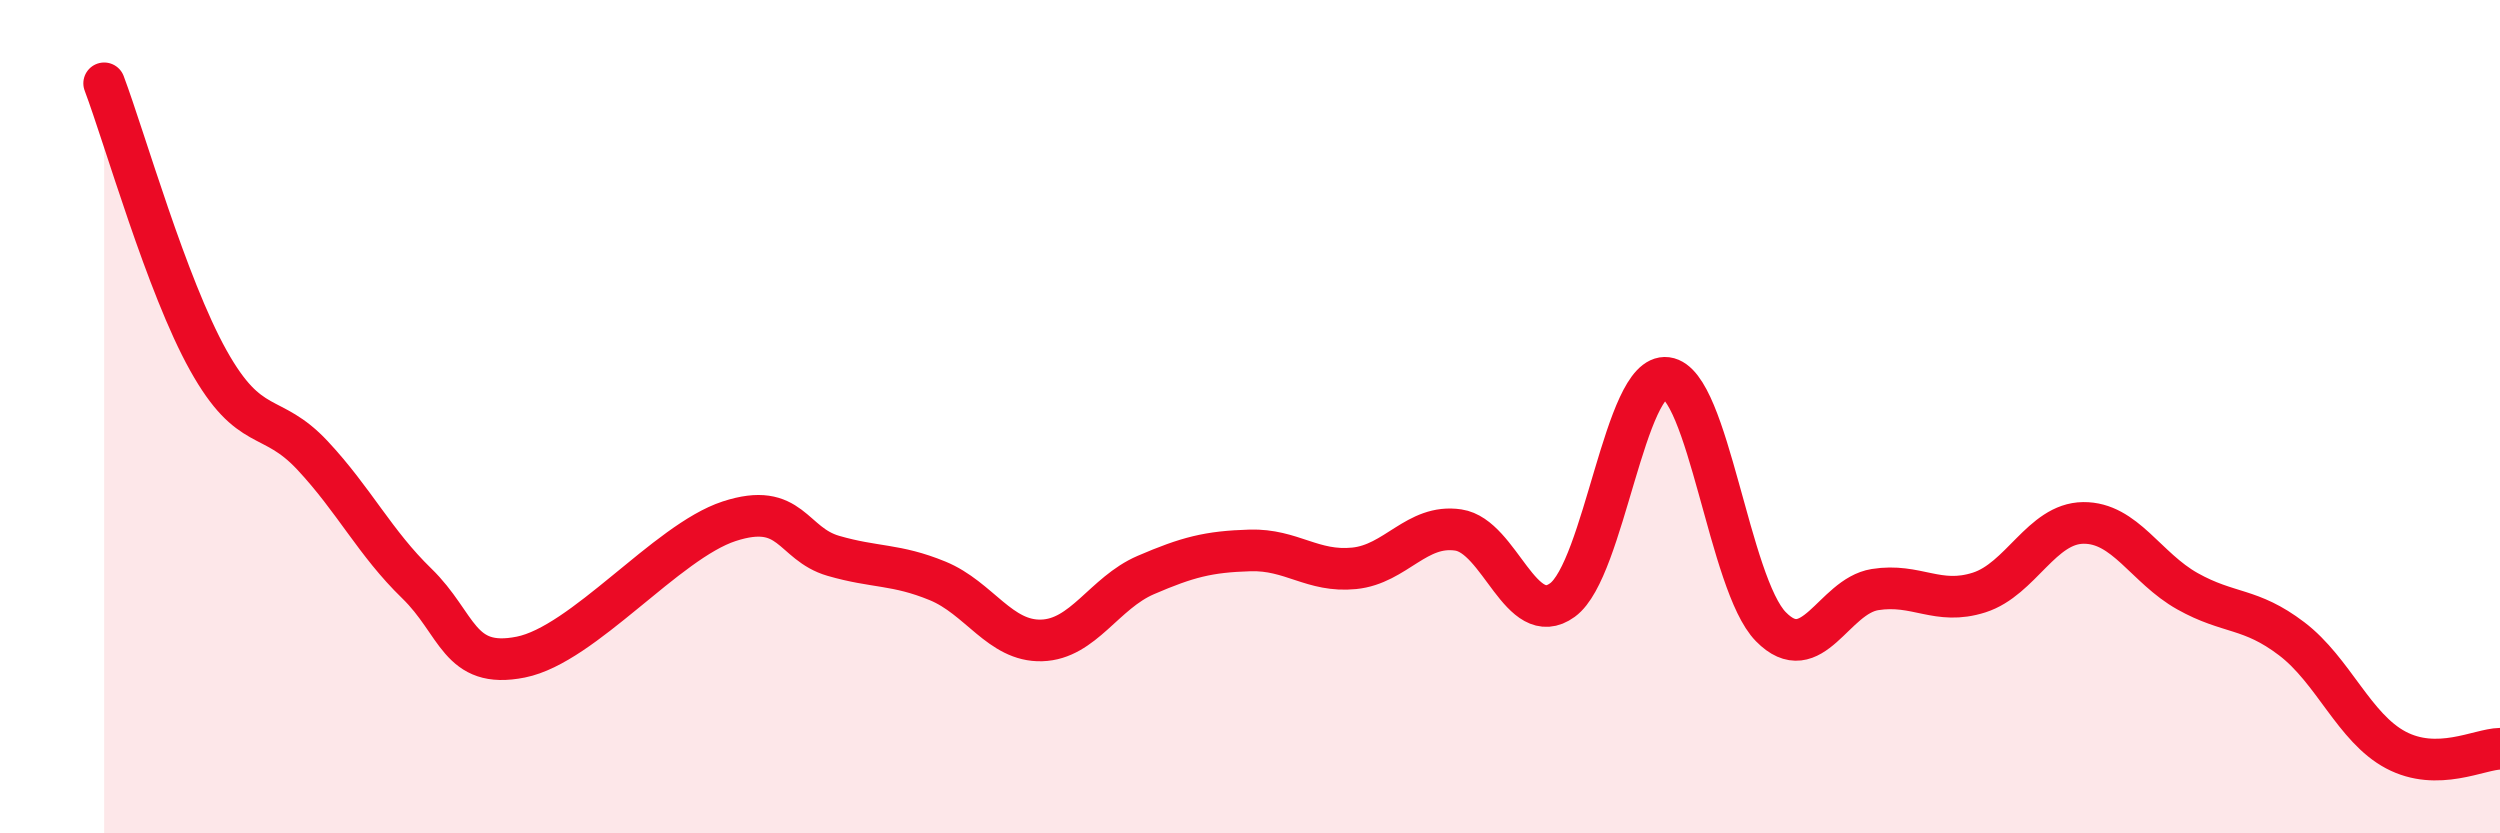
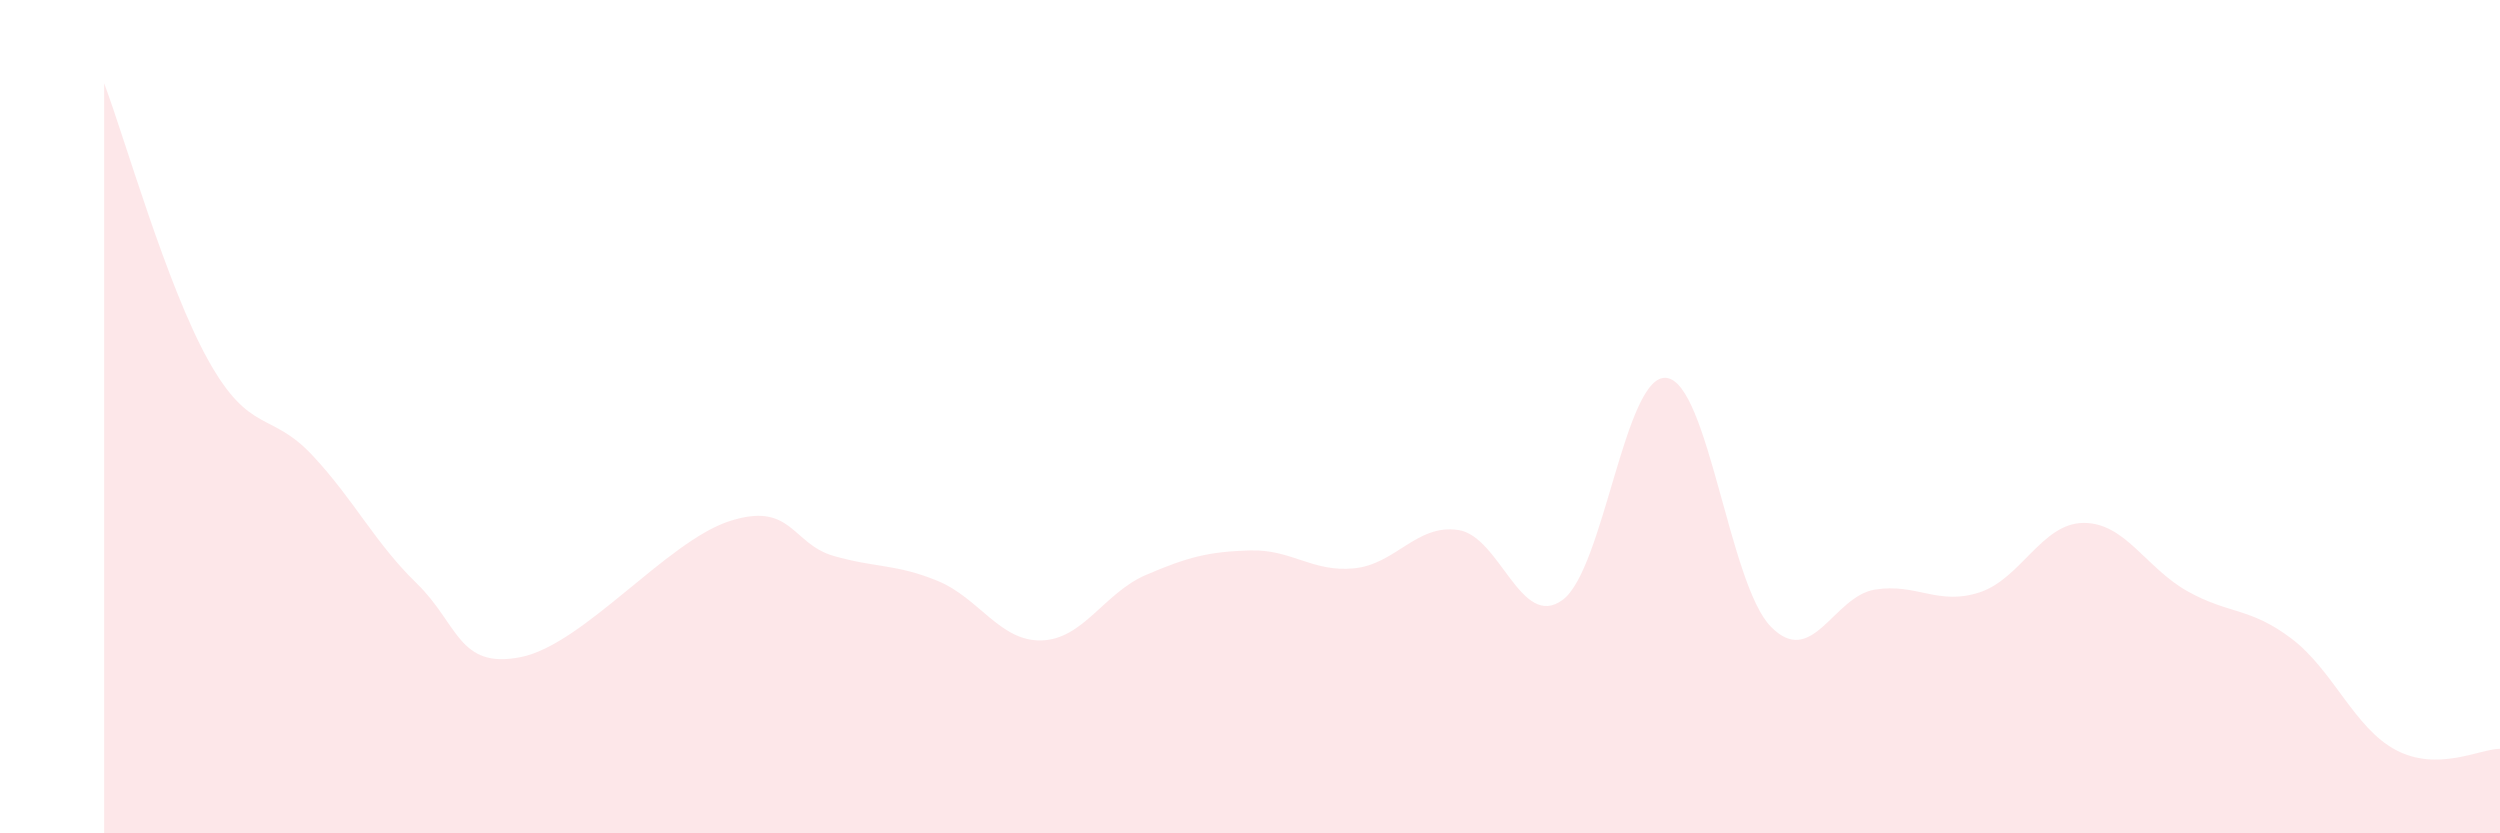
<svg xmlns="http://www.w3.org/2000/svg" width="60" height="20" viewBox="0 0 60 20">
  <path d="M 2.5,2 C 3,3.33 4,6.86 5,8.65 C 6,10.44 6.5,9.86 7.5,10.93 C 8.5,12 9,13.03 10,14 C 11,14.97 11,16.07 12.5,15.77 C 14,15.47 16,13 17.5,12.51 C 19,12.02 19,13.05 20,13.34 C 21,13.63 21.5,13.53 22.5,13.94 C 23.5,14.35 24,15.4 25,15.37 C 26,15.34 26.5,14.23 27.5,13.8 C 28.5,13.37 29,13.24 30,13.21 C 31,13.18 31.5,13.74 32.5,13.64 C 33.5,13.54 34,12.57 35,12.72 C 36,12.87 36.5,15.13 37.5,14.4 C 38.5,13.67 39,8.94 40,9.07 C 41,9.2 41.5,14.02 42.5,15.04 C 43.5,16.06 44,14.31 45,14.15 C 46,13.99 46.5,14.54 47.5,14.22 C 48.5,13.9 49,12.56 50,12.55 C 51,12.54 51.5,13.63 52.5,14.19 C 53.5,14.75 54,14.57 55,15.33 C 56,16.09 56.5,17.47 57.5,18 C 58.5,18.53 59.5,17.98 60,17.97L60 20L2.5 20Z" fill="#EB0A25" opacity="0.1" stroke-linecap="round" stroke-linejoin="round" />
-   <path d="M 2.5,2 C 3,3.33 4,6.86 5,8.65 C 6,10.44 6.5,9.86 7.5,10.93 C 8.5,12 9,13.03 10,14 C 11,14.97 11,16.07 12.5,15.77 C 14,15.47 16,13 17.5,12.51 C 19,12.02 19,13.05 20,13.34 C 21,13.63 21.5,13.53 22.5,13.94 C 23.5,14.35 24,15.4 25,15.37 C 26,15.34 26.5,14.23 27.5,13.8 C 28.5,13.37 29,13.24 30,13.21 C 31,13.18 31.5,13.74 32.5,13.64 C 33.5,13.54 34,12.57 35,12.72 C 36,12.87 36.5,15.13 37.5,14.4 C 38.5,13.67 39,8.94 40,9.07 C 41,9.2 41.5,14.02 42.5,15.04 C 43.5,16.06 44,14.31 45,14.15 C 46,13.99 46.5,14.54 47.5,14.22 C 48.5,13.9 49,12.56 50,12.55 C 51,12.54 51.5,13.63 52.5,14.19 C 53.5,14.75 54,14.57 55,15.33 C 56,16.09 56.5,17.47 57.5,18 C 58.5,18.53 59.5,17.98 60,17.97" stroke="#EB0A25" stroke-width="1" fill="none" stroke-linecap="round" stroke-linejoin="round" />
</svg>